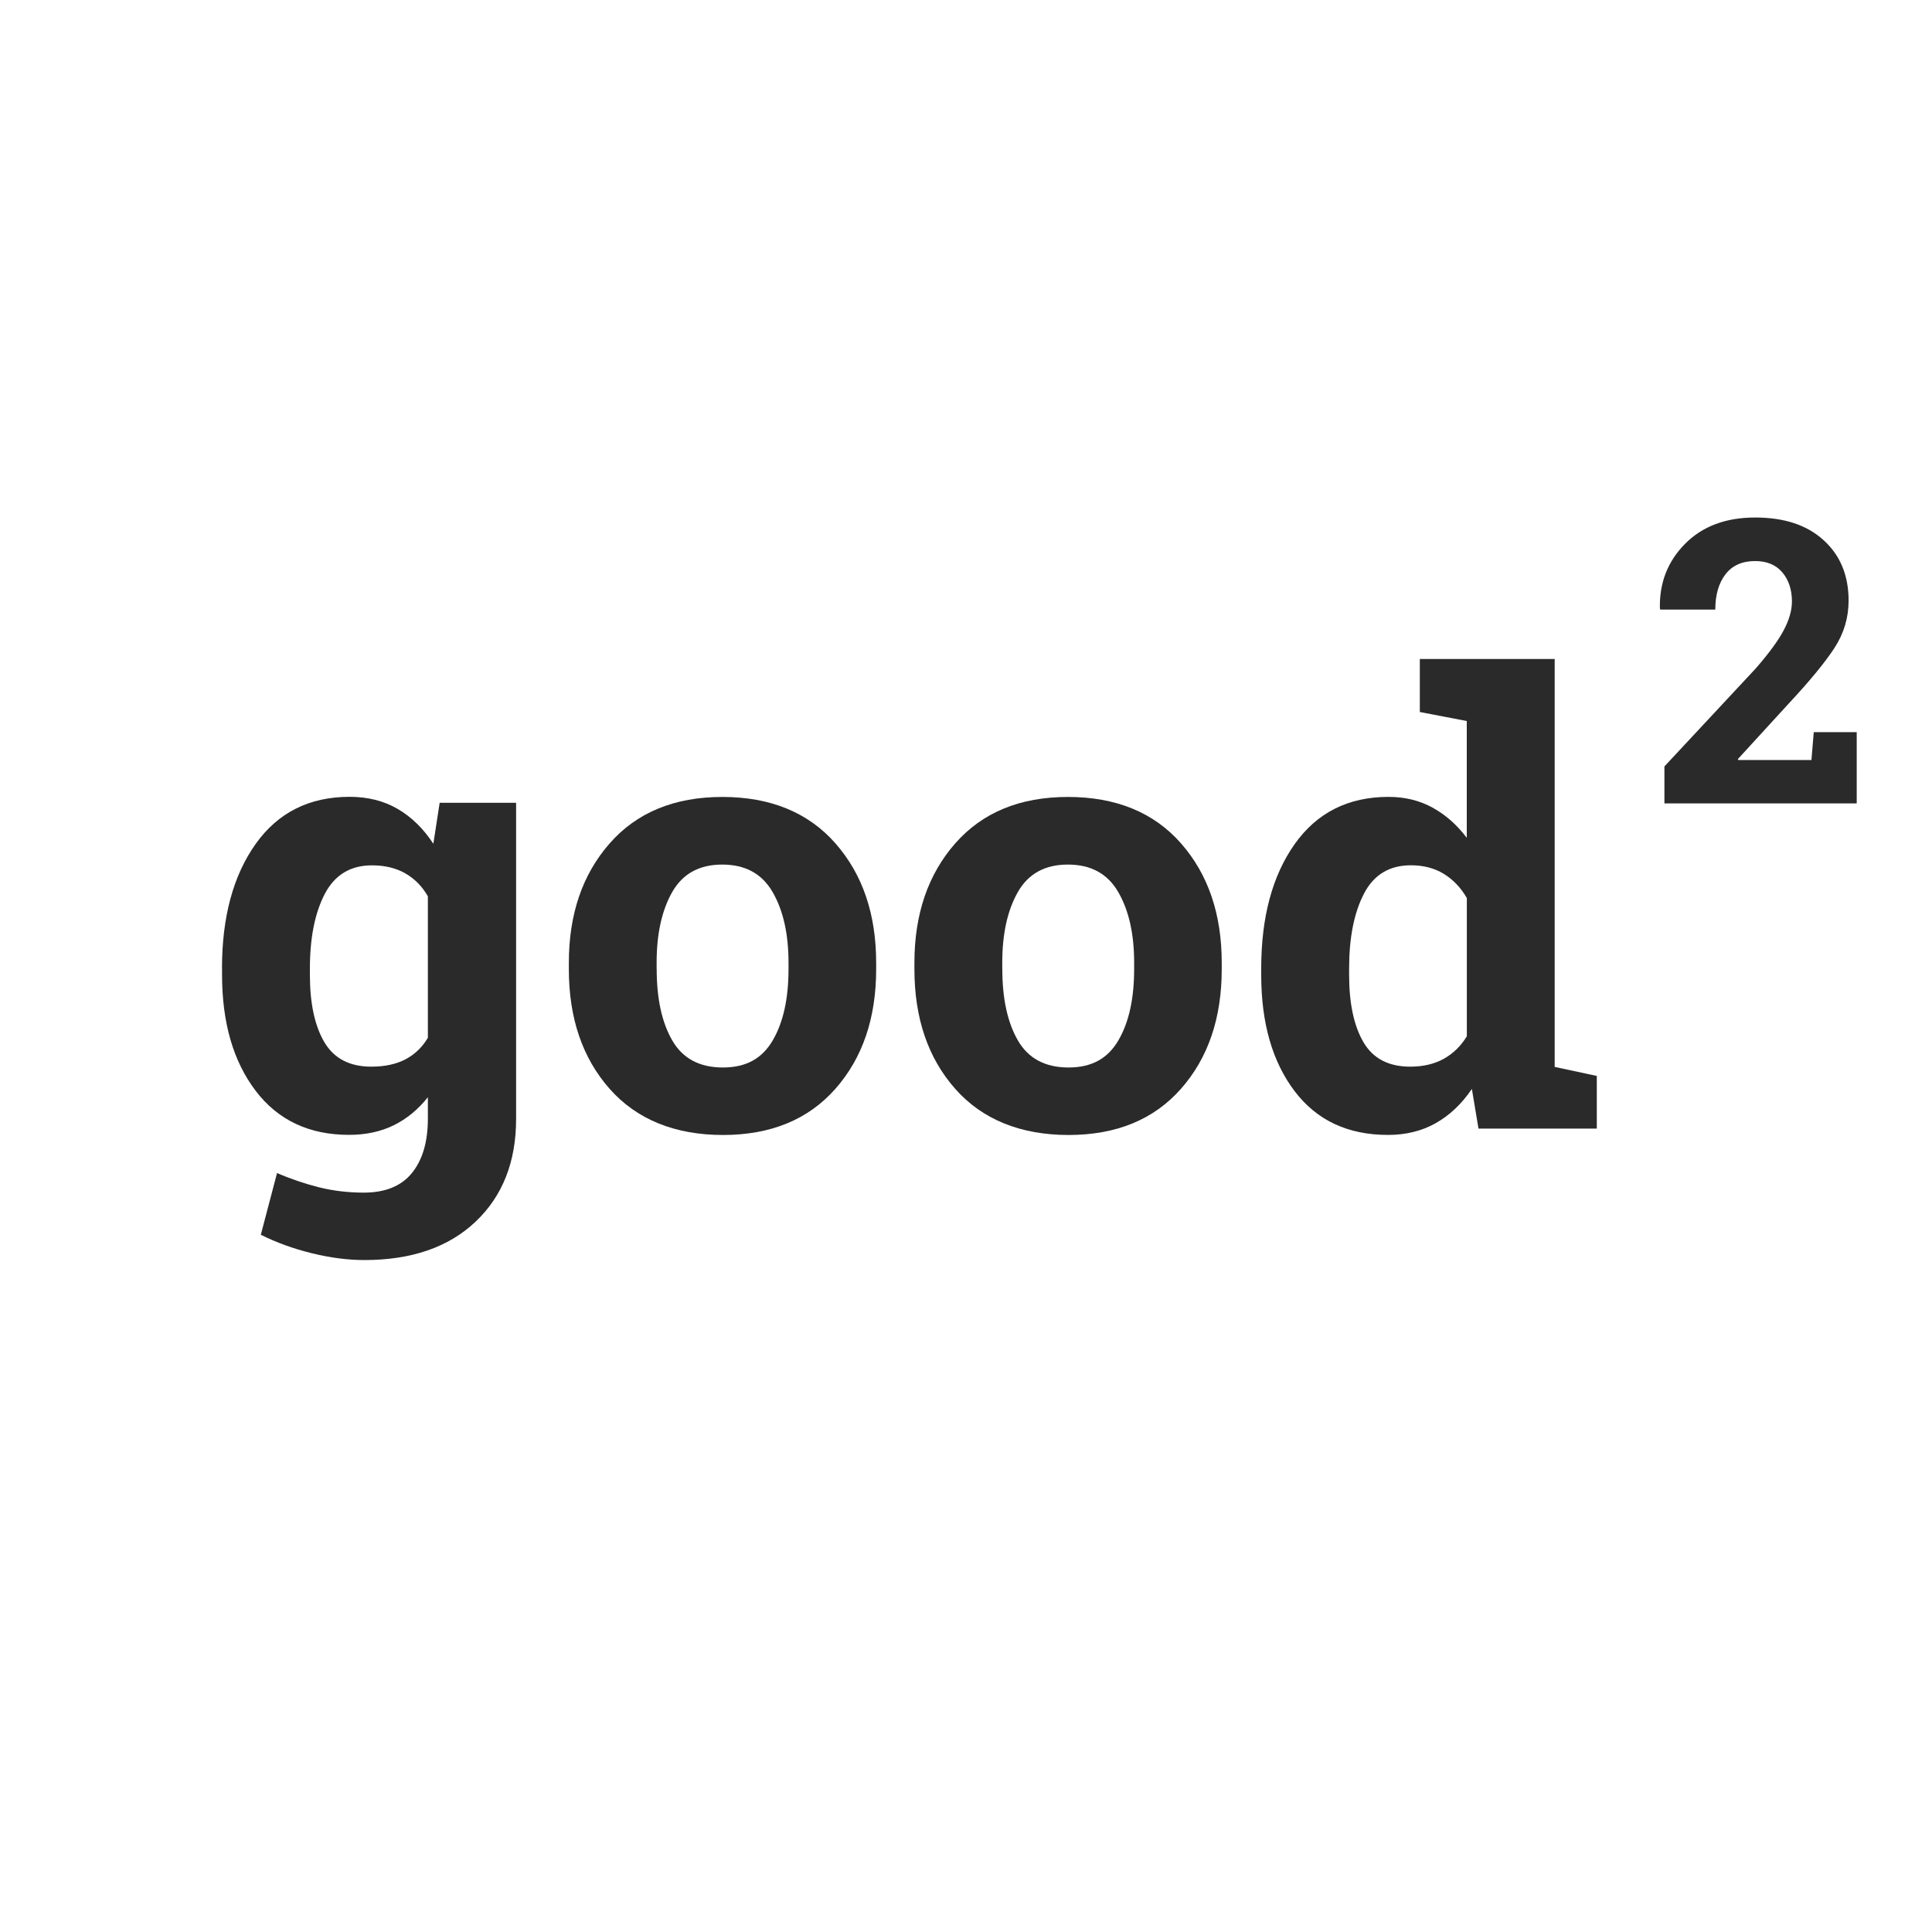
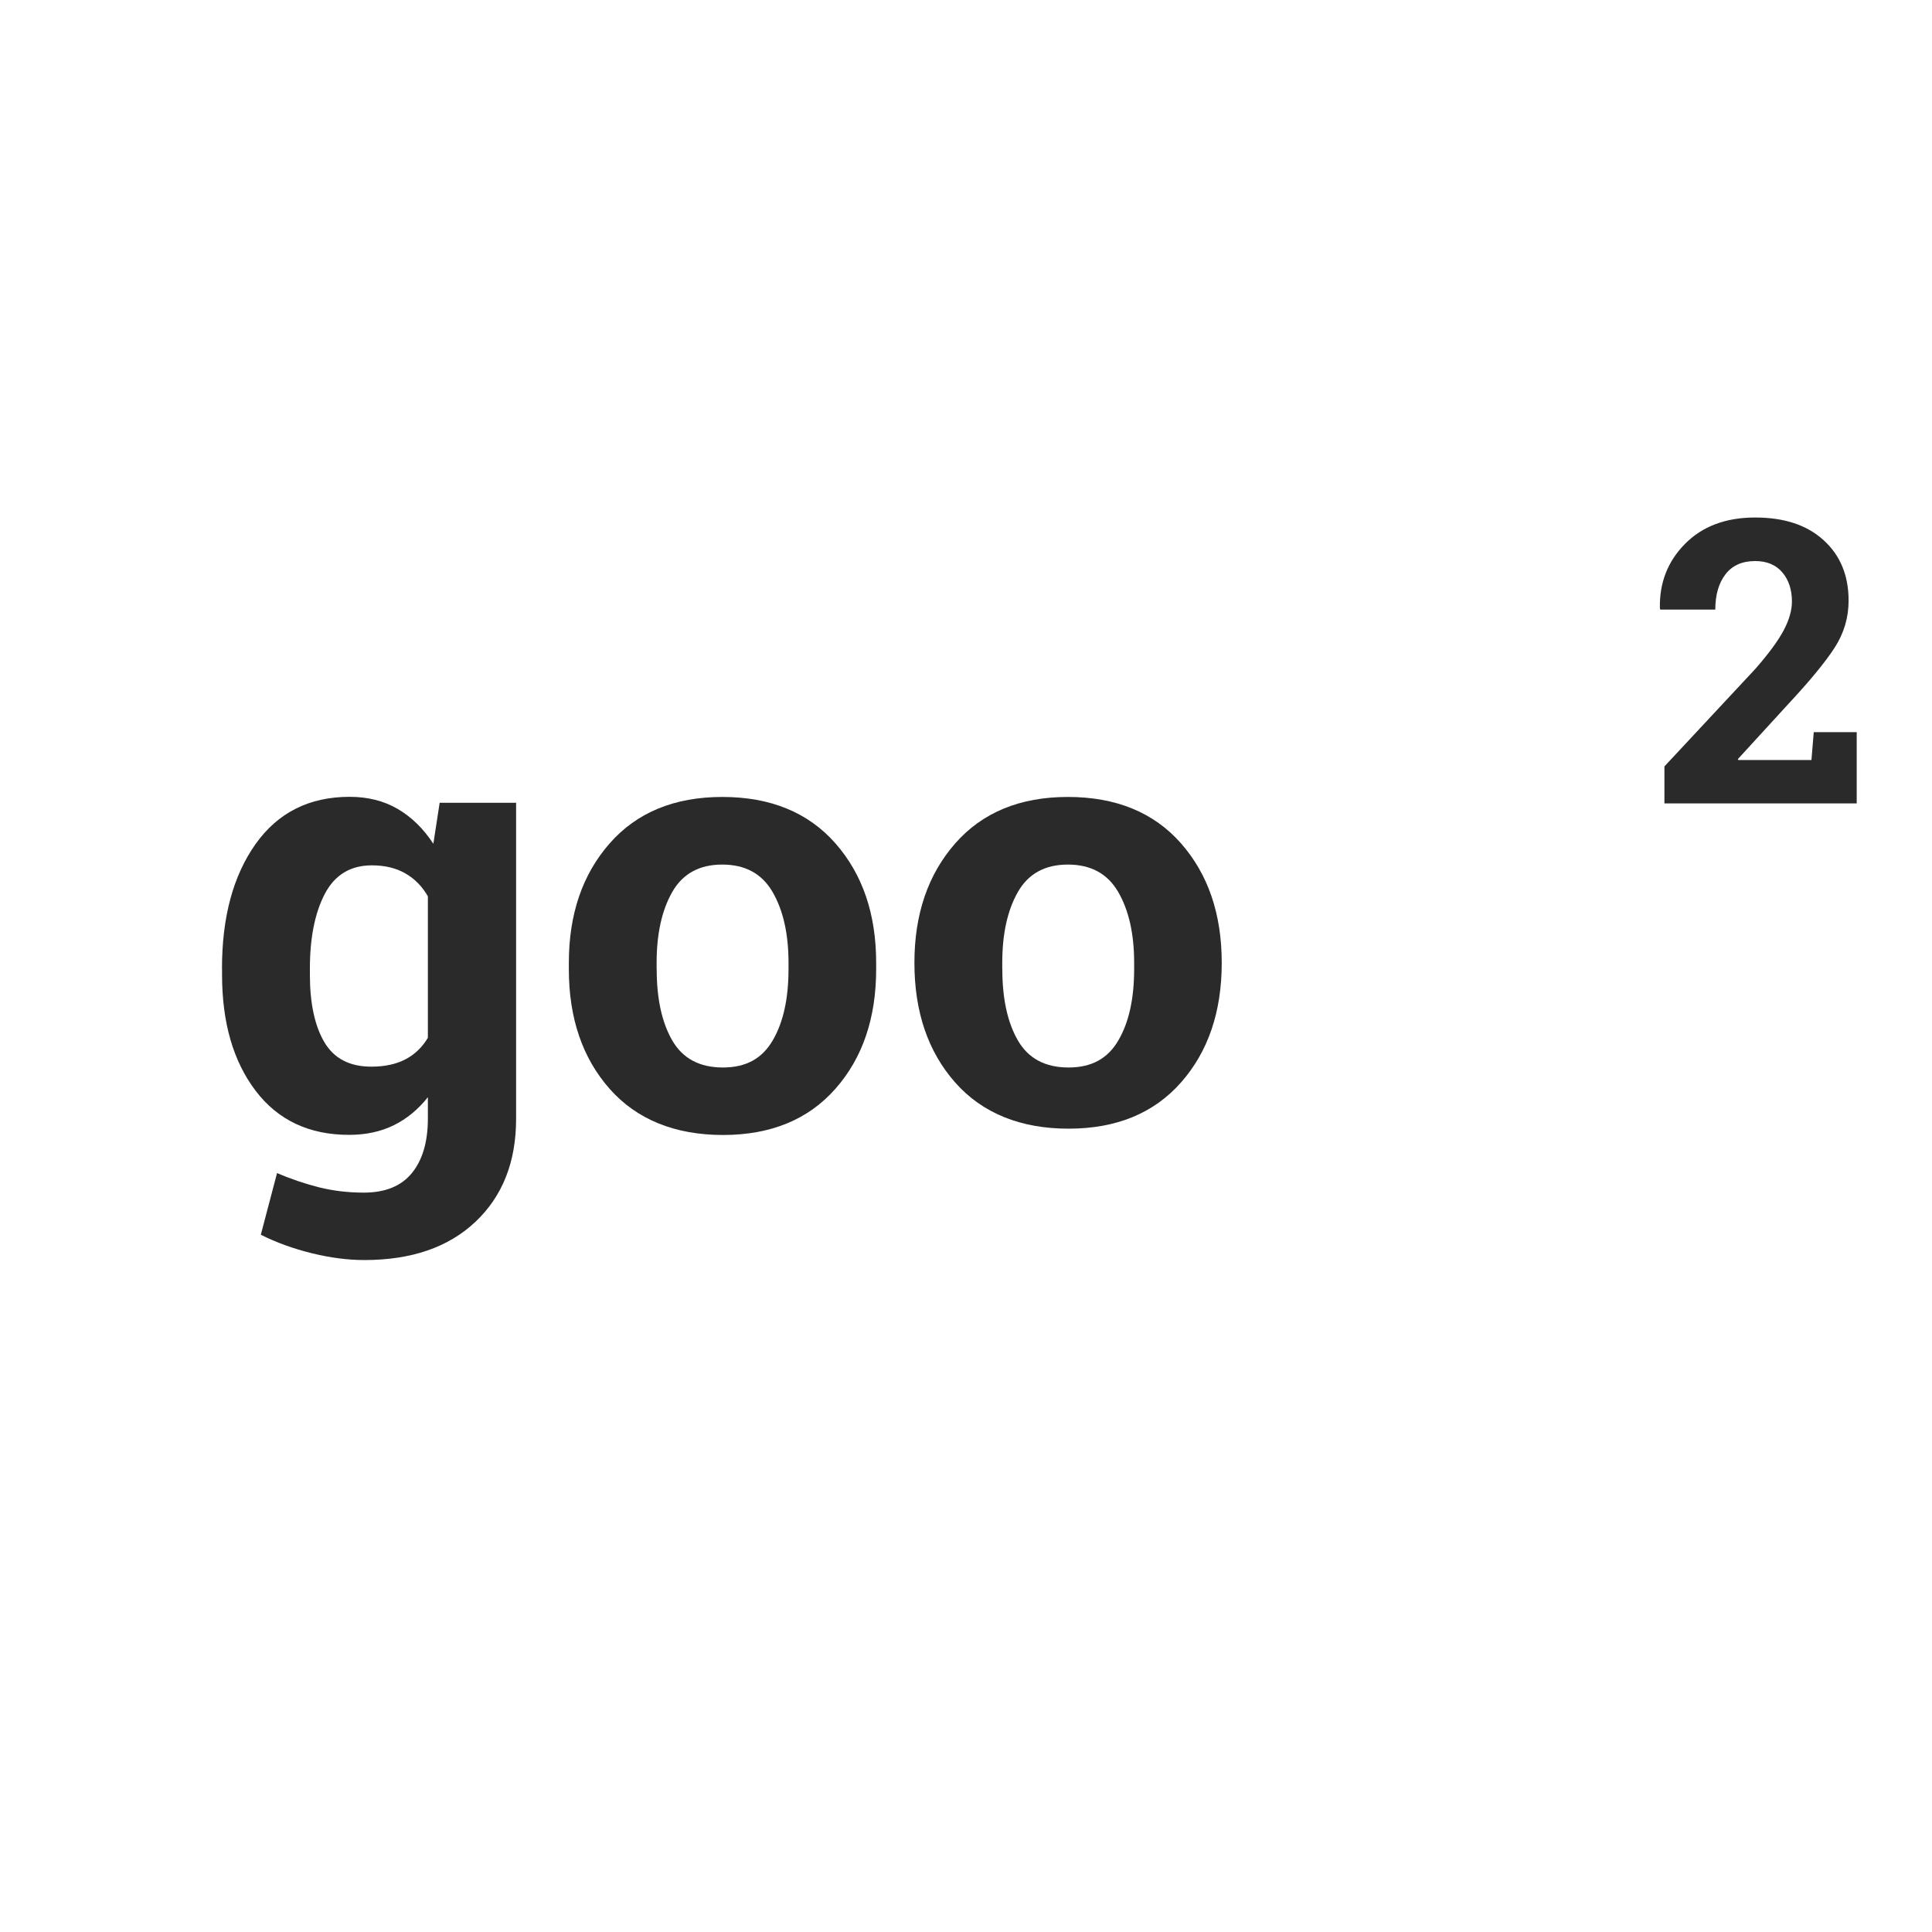
<svg xmlns="http://www.w3.org/2000/svg" id="Layer_1" width="300" height="300" viewBox="0 0 300 300">
  <defs>
    <style>.cls-1{fill:#2a2a2a;}</style>
  </defs>
  <path class="cls-1" d="M34.47,150.38c0-7.98,1.74-14.41,5.21-19.31,3.47-4.89,8.34-7.34,14.61-7.34,2.83,0,5.33.63,7.48,1.89s3.99,3.06,5.52,5.4l.98-6.36h11.87v49.08c0,6.67-2.1,11.99-6.29,15.96-4.19,3.97-9.95,5.96-17.27,5.96-2.56,0-5.27-.35-8.13-1.05s-5.52-1.66-7.95-2.88l2.52-9.58c2.18.94,4.36,1.67,6.54,2.22,2.18.54,4.49.82,6.92.82,3.33,0,5.83-1.01,7.48-3.04,1.65-2.03,2.48-4.85,2.48-8.46v-3.32c-1.5,1.9-3.26,3.35-5.28,4.35-2.03,1-4.35,1.5-6.96,1.5-6.2,0-11.04-2.28-14.51-6.85s-5.21-10.57-5.21-18.02v-.98ZM48.12,151.37c0,4.43.75,7.91,2.24,10.45,1.5,2.54,3.93,3.81,7.29,3.81,2.09,0,3.86-.38,5.31-1.14s2.61-1.88,3.48-3.34v-21.97c-.87-1.53-2.03-2.71-3.48-3.55s-3.19-1.26-5.21-1.26c-3.33,0-5.77,1.48-7.32,4.44-1.54,2.96-2.31,6.82-2.31,11.59v.98Z" />
  <path class="cls-1" d="M88.33,149.5c0-7.54,2.11-13.72,6.33-18.53,4.22-4.81,10.06-7.22,17.51-7.22s13.33,2.4,17.55,7.2c4.22,4.8,6.33,10.98,6.33,18.56v.98c0,7.6-2.11,13.8-6.33,18.58-4.22,4.78-10.04,7.17-17.46,7.17s-13.38-2.39-17.6-7.17c-4.22-4.78-6.33-10.98-6.33-18.58v-.98ZM101.97,150.48c0,4.61.81,8.31,2.43,11.1,1.62,2.79,4.24,4.18,7.85,4.18s6.1-1.4,7.74-4.21c1.64-2.8,2.45-6.5,2.45-11.08v-.98c0-4.49-.83-8.15-2.48-10.99-1.65-2.84-4.25-4.25-7.81-4.25s-6.14,1.42-7.76,4.25c-1.62,2.84-2.43,6.5-2.43,10.99v.98Z" />
-   <path class="cls-1" d="M141.99,149.5c0-7.54,2.11-13.72,6.33-18.53,4.22-4.81,10.06-7.22,17.51-7.22s13.33,2.4,17.55,7.2c4.22,4.8,6.33,10.98,6.33,18.56v.98c0,7.6-2.11,13.8-6.33,18.58-4.22,4.78-10.04,7.17-17.46,7.17s-13.38-2.39-17.6-7.17c-4.22-4.78-6.33-10.98-6.33-18.58v-.98ZM155.64,150.48c0,4.61.81,8.31,2.43,11.1,1.62,2.79,4.24,4.18,7.85,4.18s6.1-1.4,7.74-4.21c1.64-2.8,2.45-6.5,2.45-11.08v-.98c0-4.49-.83-8.15-2.48-10.99-1.65-2.84-4.25-4.25-7.81-4.25s-6.14,1.42-7.76,4.25c-1.62,2.84-2.43,6.5-2.43,10.99v.98Z" />
-   <path class="cls-1" d="M228.56,169.08c-1.59,2.34-3.47,4.11-5.63,5.33-2.17,1.22-4.64,1.82-7.41,1.82-6.23,0-11.07-2.27-14.51-6.82s-5.17-10.56-5.17-18.04v-.98c0-7.98,1.73-14.41,5.19-19.31,3.46-4.89,8.32-7.34,14.58-7.34,2.52,0,4.8.55,6.82,1.66,2.03,1.11,3.8,2.67,5.33,4.7v-18.14l-7.29-1.4v-8.23h20.94v63.34l6.54,1.4v8.18h-18.37l-1.03-6.17ZM209.49,151.37c0,4.43.74,7.91,2.22,10.45,1.48,2.54,3.9,3.81,7.27,3.81,1.99,0,3.72-.4,5.19-1.21,1.46-.81,2.67-1.98,3.6-3.51v-21.46c-.93-1.62-2.13-2.87-3.58-3.76s-3.16-1.33-5.12-1.33c-3.33,0-5.77,1.48-7.29,4.44-1.53,2.96-2.29,6.82-2.29,11.59v.98Z" />
+   <path class="cls-1" d="M141.99,149.5c0-7.54,2.11-13.72,6.33-18.53,4.22-4.81,10.06-7.22,17.51-7.22s13.33,2.4,17.55,7.2c4.22,4.8,6.33,10.98,6.33,18.56c0,7.6-2.11,13.8-6.33,18.58-4.22,4.78-10.04,7.17-17.46,7.17s-13.38-2.39-17.6-7.17c-4.22-4.78-6.33-10.98-6.33-18.58v-.98ZM155.64,150.48c0,4.61.81,8.31,2.43,11.1,1.62,2.79,4.24,4.18,7.85,4.18s6.1-1.4,7.74-4.21c1.64-2.8,2.45-6.5,2.45-11.08v-.98c0-4.49-.83-8.15-2.48-10.99-1.65-2.84-4.25-4.25-7.81-4.25s-6.14,1.42-7.76,4.25c-1.62,2.84-2.43,6.5-2.43,10.99v.98Z" />
  <path class="cls-1" d="M258.45,124.75v-5.74l14.15-15.18c2.04-2.34,3.5-4.32,4.36-5.94s1.29-3.11,1.29-4.49c0-1.84-.5-3.35-1.49-4.52-.99-1.17-2.4-1.76-4.22-1.76-2.02,0-3.56.69-4.61,2.06-1.05,1.37-1.58,3.2-1.58,5.48h-8.54l-.06-.18c-.1-3.95,1.2-7.29,3.89-10.02,2.69-2.73,6.33-4.1,10.89-4.1s8.05,1.17,10.64,3.52c2.58,2.34,3.88,5.47,3.88,9.38,0,2.65-.73,5.09-2.18,7.33-1.45,2.24-3.86,5.17-7.23,8.78l-7.78,8.5.06.15h11.36l.36-4.33h6.67v11.06h-29.87Z" />
</svg>